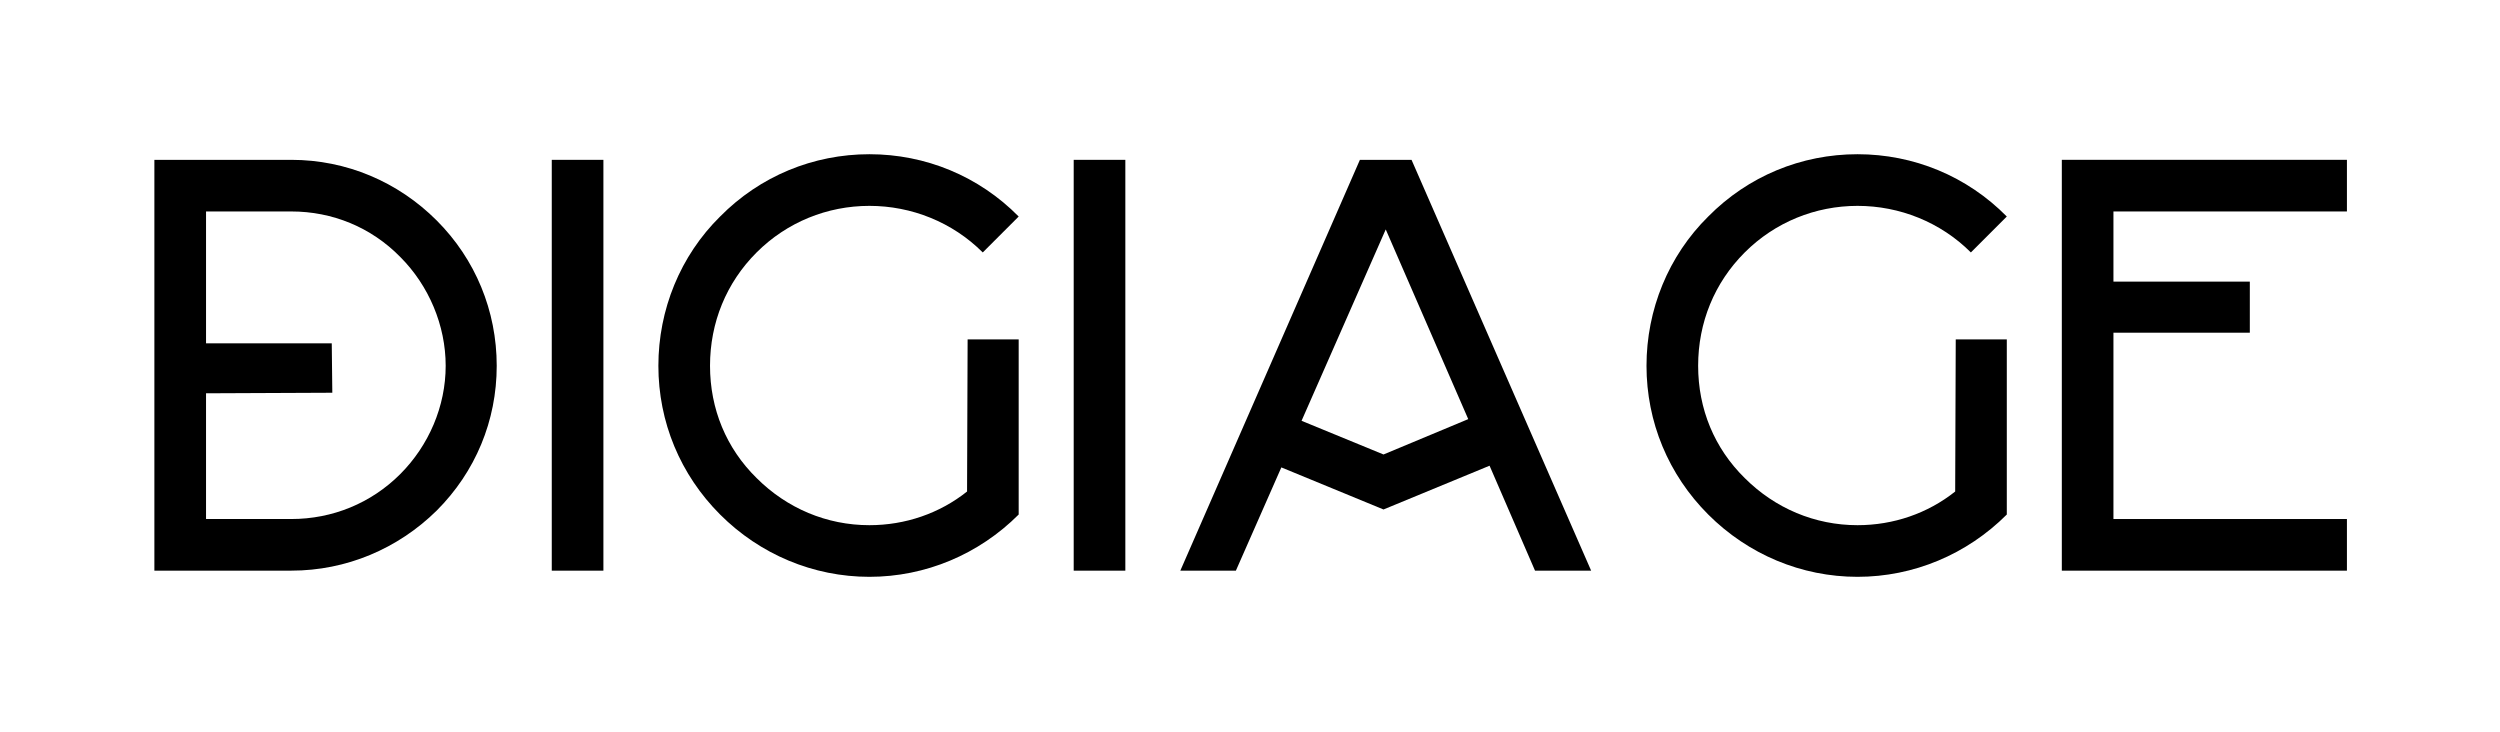
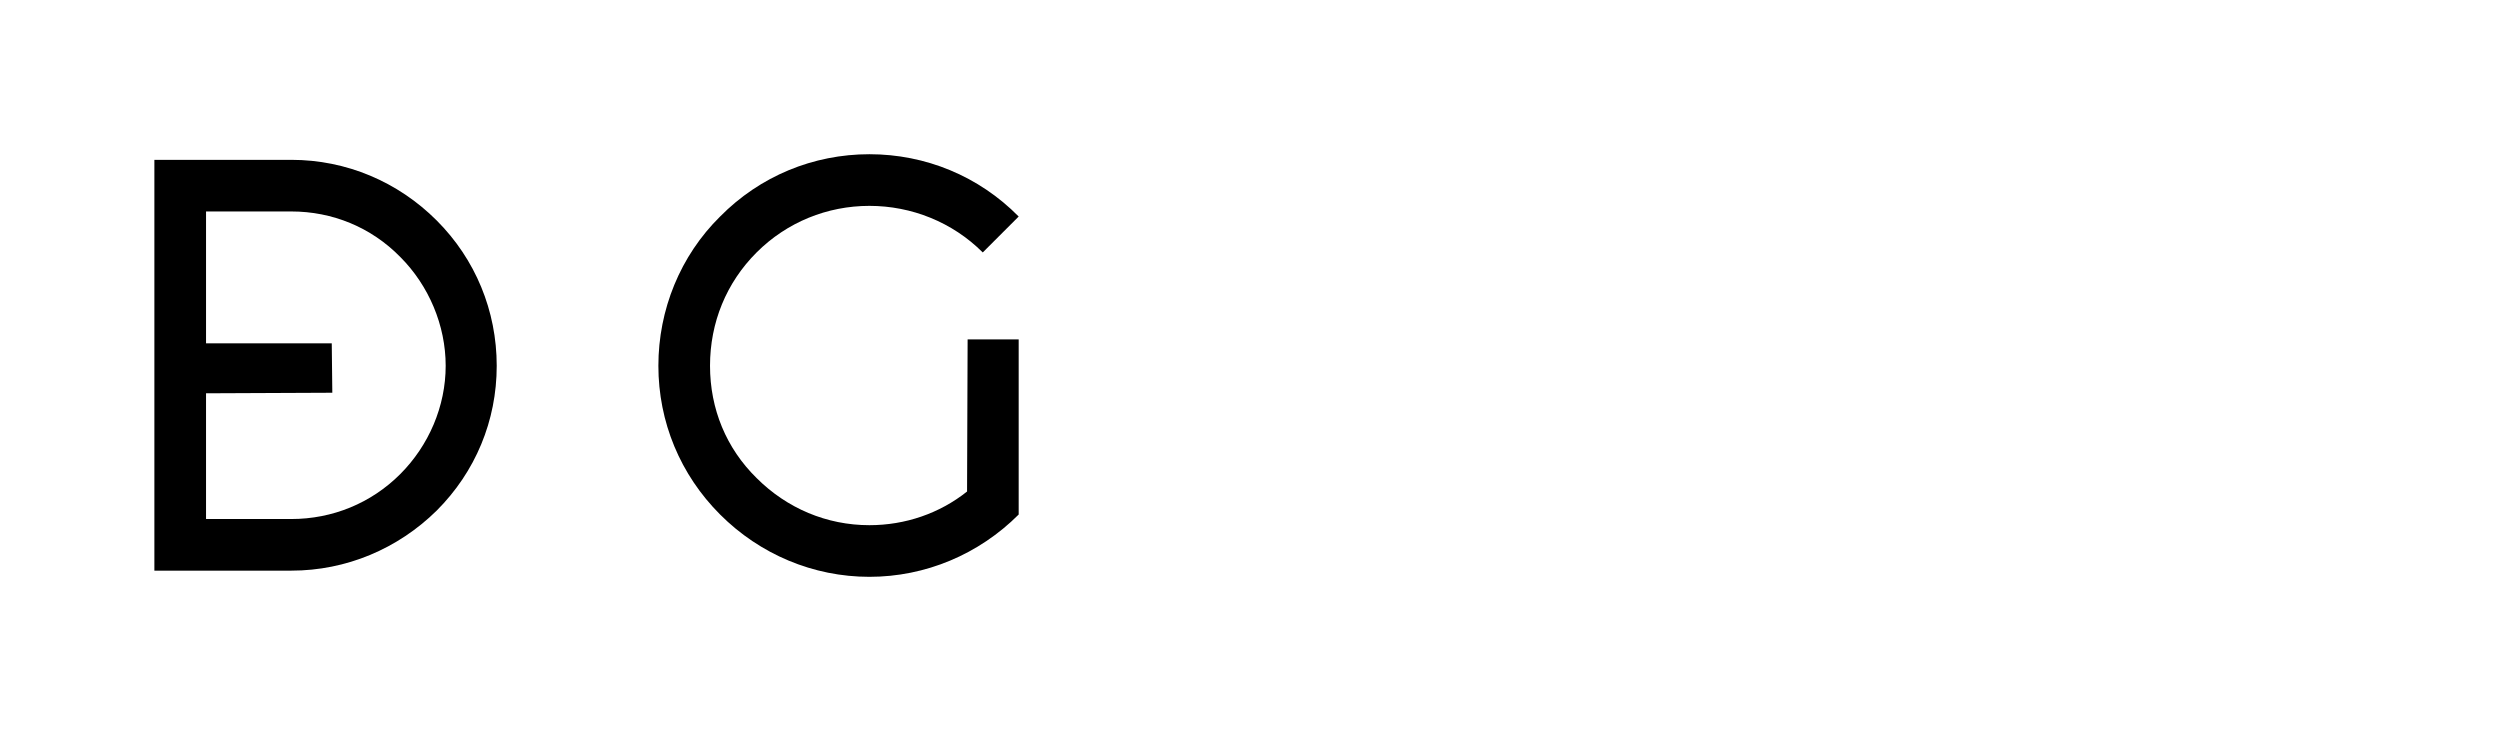
<svg xmlns="http://www.w3.org/2000/svg" id="Layer_1" version="1.1" viewBox="0 0 1250 366">
  <path d="M77.19,79.92h68.47c27.5,0,53.32,10.95,72.68,30.31,19.36,19.36,30.02,45.17,30.02,72.67s-10.66,53.04-30.02,72.4c-19.37,19.08-45.18,30.02-72.68,30.02h-68.47V79.92ZM145.67,259.51c20.48,0,39.85-7.86,54.44-22.45,14.31-14.31,22.73-33.95,22.73-54.16s-8.42-40.13-22.73-54.44c-14.59-14.87-33.96-22.73-54.44-22.73h-42.65v65.94h62.86l.28,24.7-63.14.28v62.85h42.65,0Z" />
-   <rect x="275.88" y="79.92" width="25.82" height="205.41" />
  <path d="M509.34,169.71v87.55c-19.92,19.92-46.59,31.15-74.64,31.15s-54.72-11.22-74.64-31.15c-19.93-19.93-30.87-46.31-30.87-74.36s10.95-55,30.87-74.64c19.93-20.2,46.58-31.15,74.64-31.15s54.72,10.95,74.64,31.15l-17.96,17.96c-15.16-15.16-35.64-23.29-56.68-23.29s-41.25,8.14-56.4,23.29c-15.16,15.15-23.29,35.08-23.29,56.68s8.14,41.25,23.29,56.12c15.16,15.15,35.08,23.57,56.4,23.57,17.96,0,35.08-5.89,48.83-16.83l.28-76.05h25.54-.01Z" />
-   <rect x="536.85" y="79.92" width="25.82" height="205.41" />
-   <path d="M795.57,285.33h-28.06l-22.73-52.48-53.03,21.89-51.08-21.04-22.73,51.63h-27.78l89.79-205.41h25.82l89.8,205.41h0ZM734.12,209.56l-41.25-94.85-42.09,95.69,40.97,16.84,42.37-17.68Z" />
-   <path d="M1003.4,169.71v87.55c-19.92,19.92-46.59,31.15-74.64,31.15s-54.72-11.22-74.64-31.15c-19.93-19.93-30.87-46.31-30.87-74.36s10.95-55,30.87-74.64c19.93-20.2,46.58-31.15,74.64-31.15s54.72,10.95,74.64,31.15l-17.96,17.96c-15.16-15.16-35.64-23.29-56.68-23.29s-41.25,8.14-56.4,23.29c-15.16,15.15-23.29,35.08-23.29,56.68s8.14,41.25,23.29,56.12c15.16,15.15,35.08,23.57,56.4,23.57,17.96,0,35.08-5.89,48.83-16.83l.28-76.05h25.54-.01Z" />
-   <polygon points="1056.72 140.81 1124.91 140.81 1124.91 166.35 1056.72 166.35 1056.72 259.51 1173.46 259.51 1173.46 285.33 1030.91 285.33 1030.91 79.91 1173.46 79.91 1173.46 105.73 1056.72 105.73 1056.72 140.81" />
</svg>